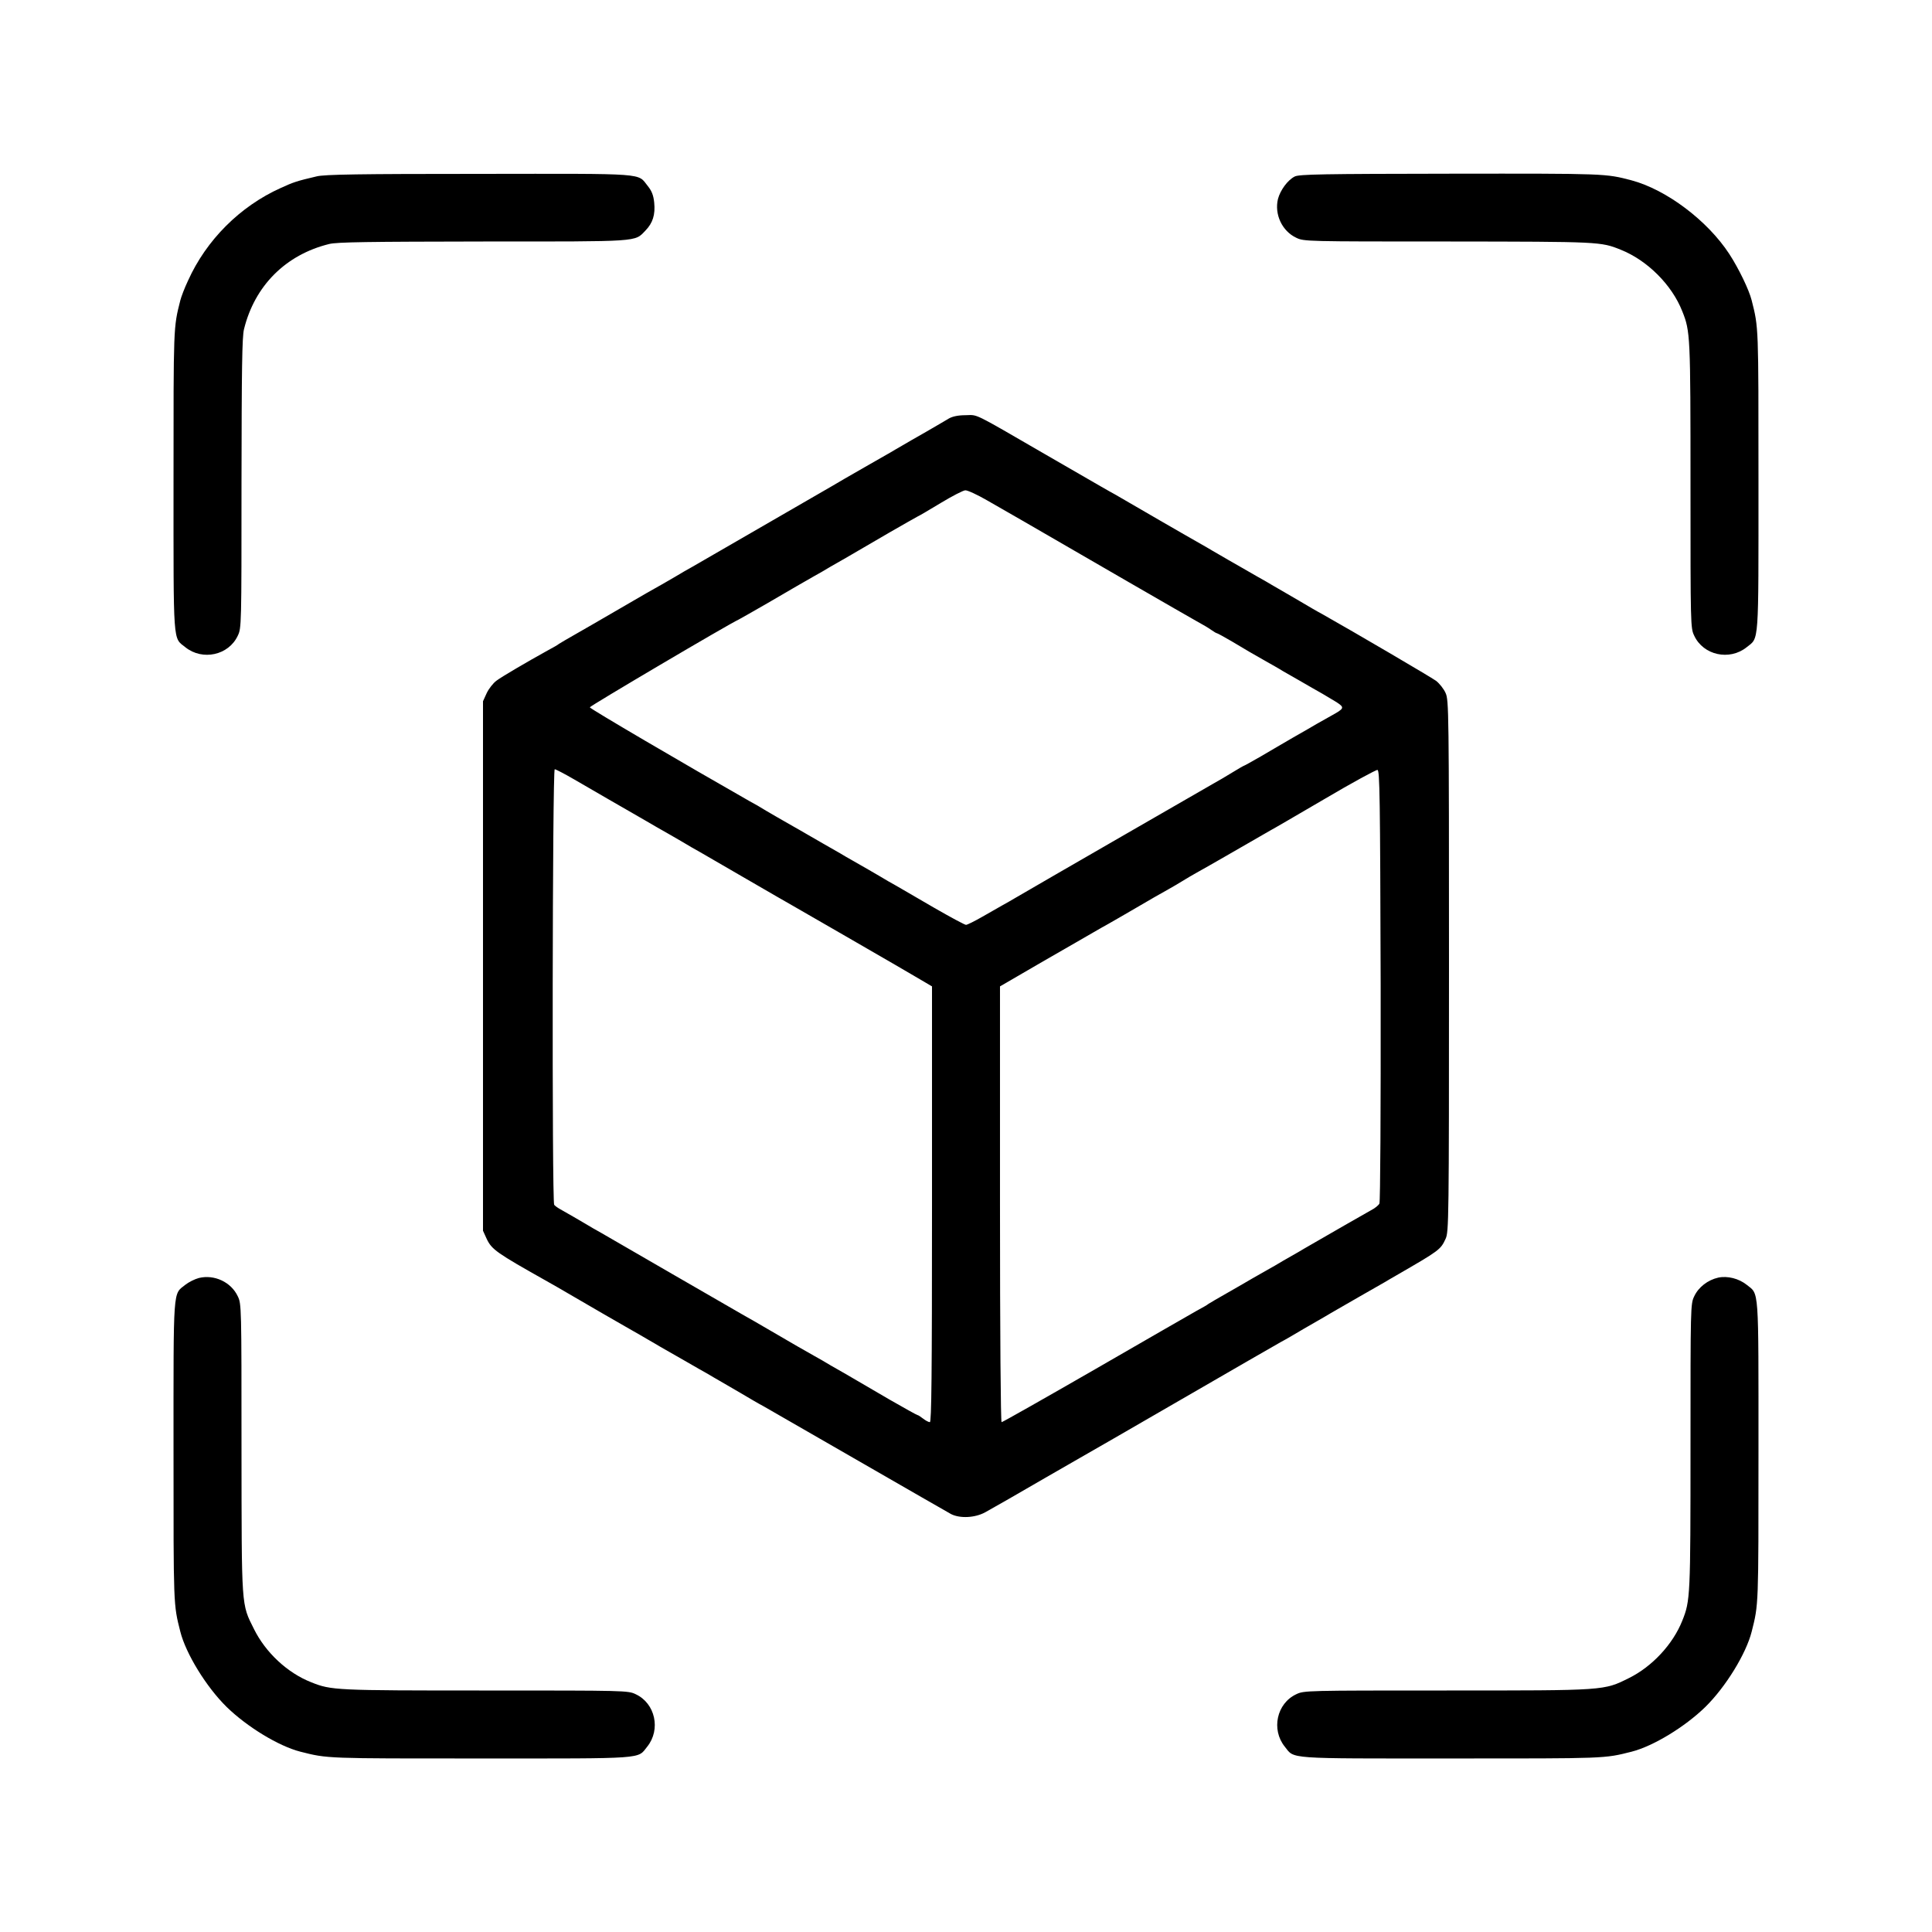
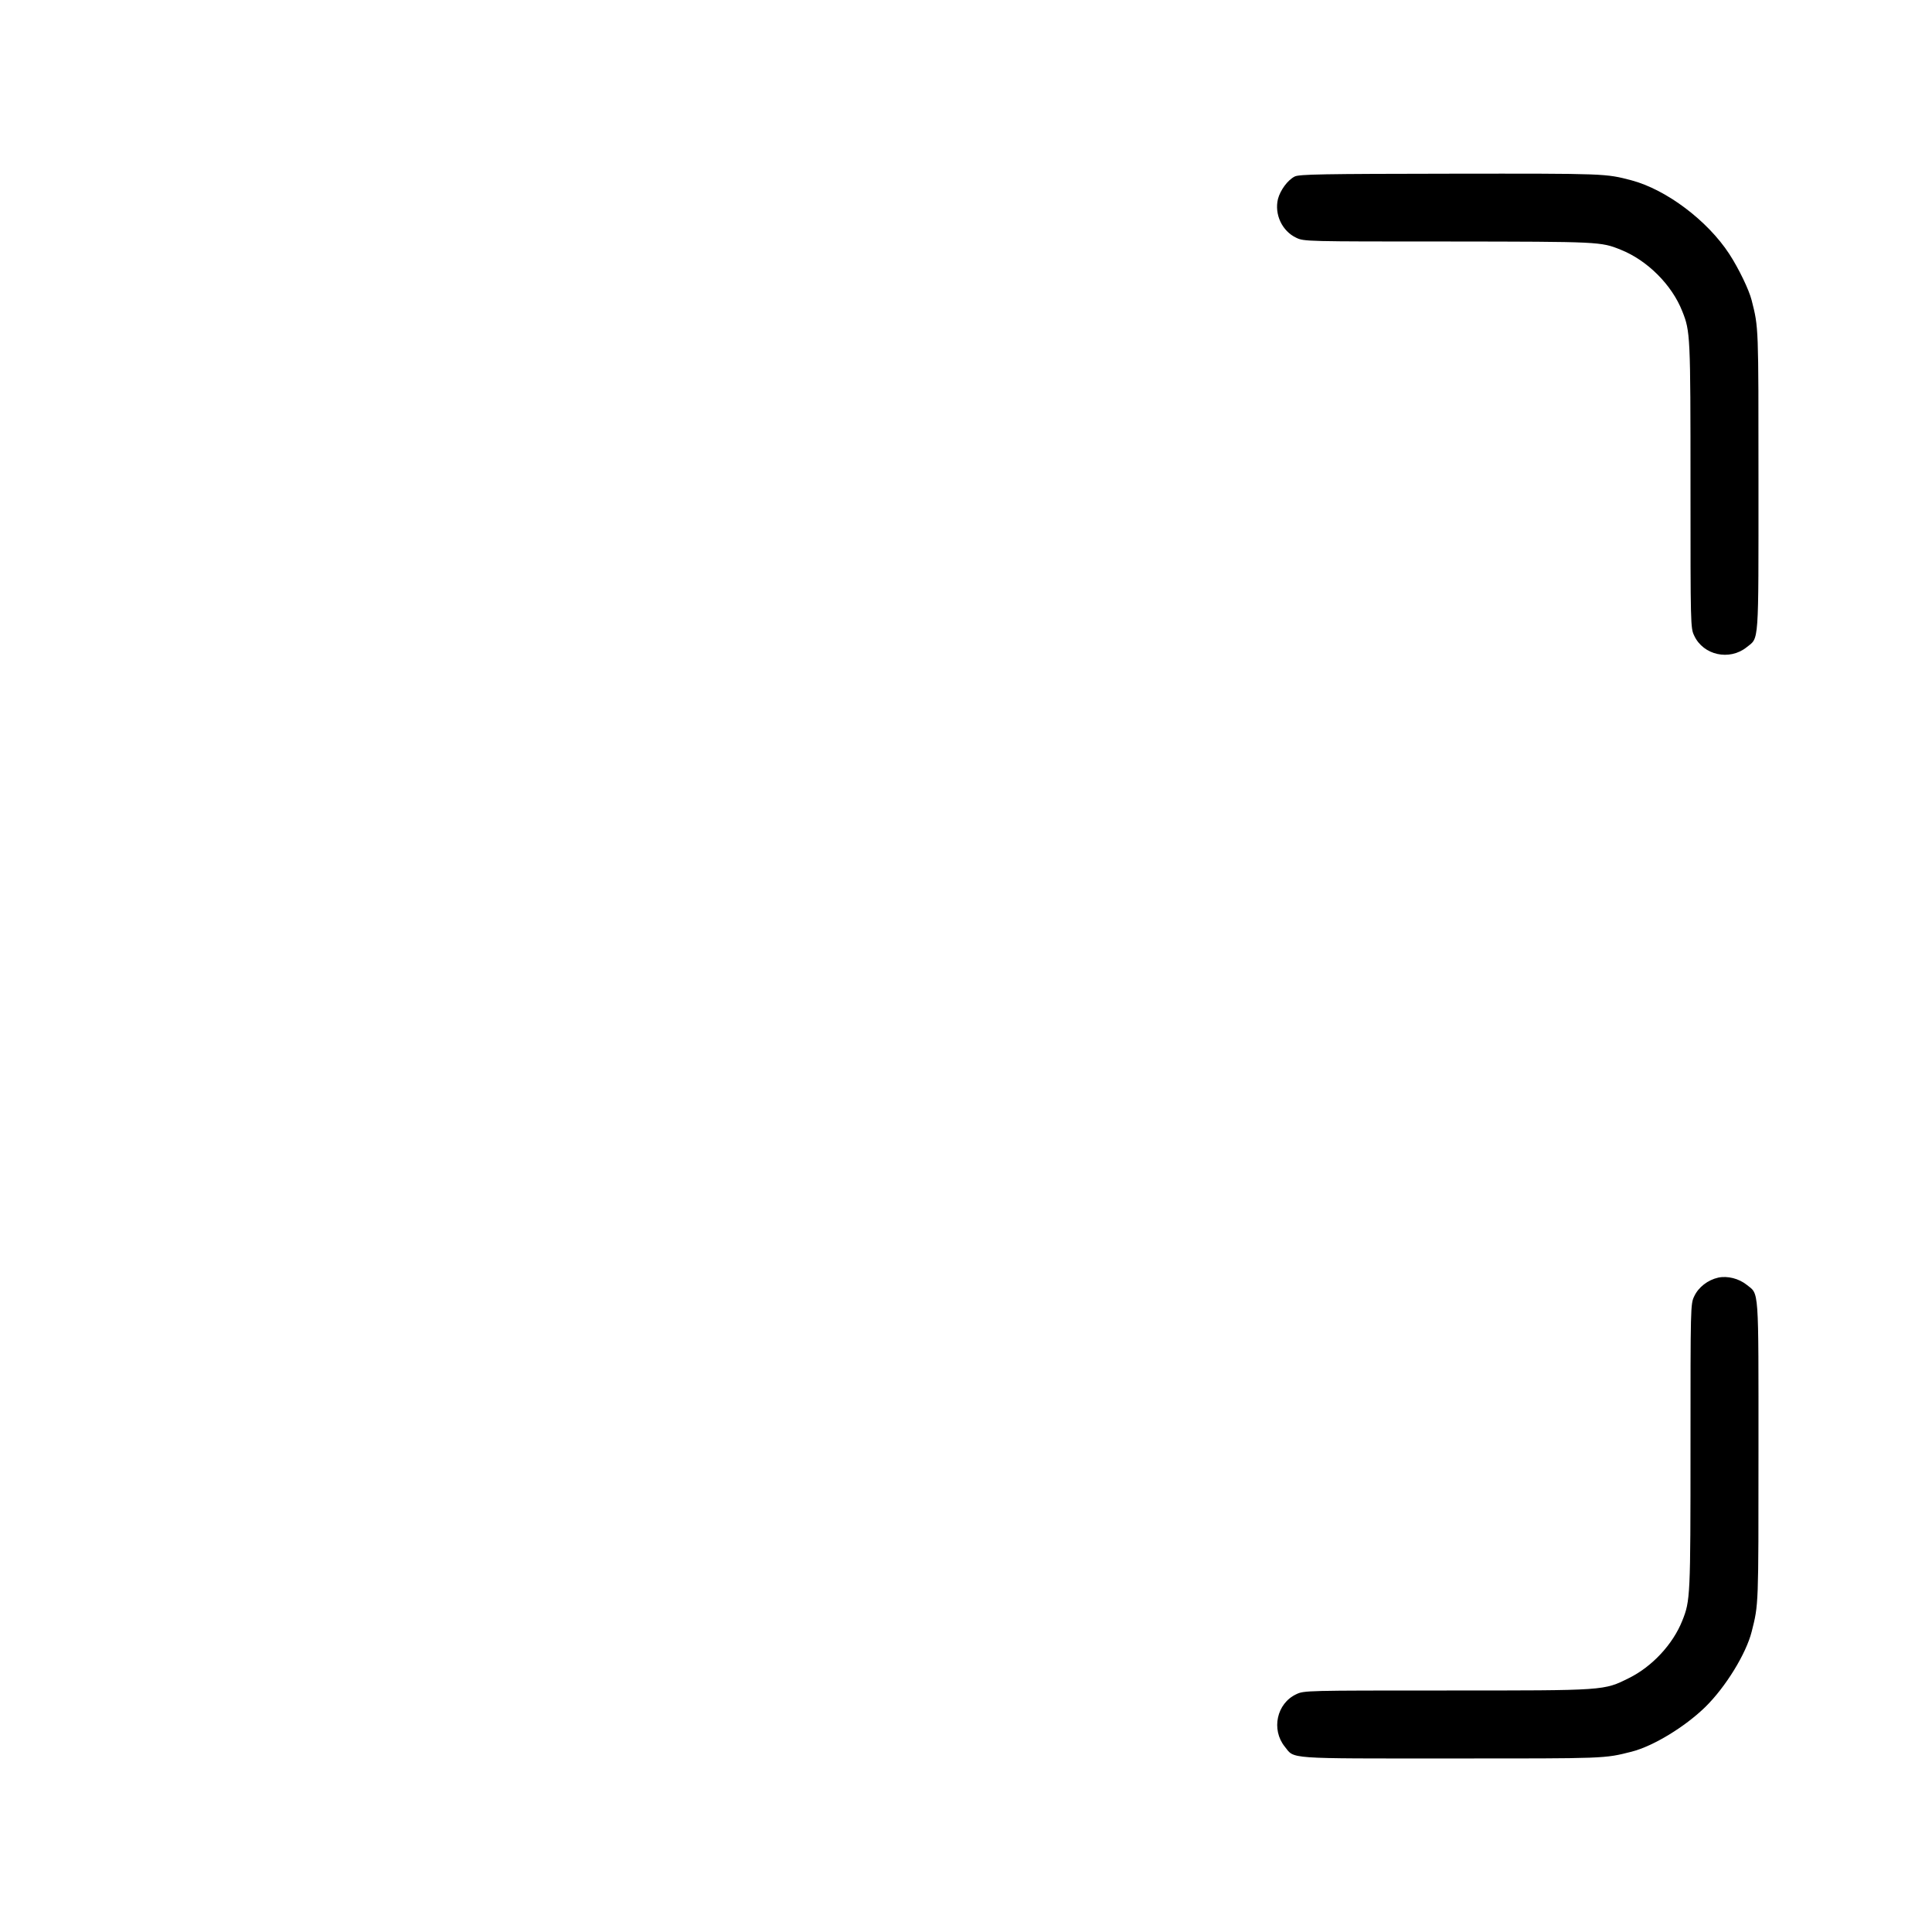
<svg xmlns="http://www.w3.org/2000/svg" version="1.0" width="1080pt" height="1080pt" viewBox="0 0 1080 1080" preserveAspectRatio="xMidYMid meet">
  <g transform="translate(0,1080) scale(0.1,-0.1)" fill="#000000" stroke="none">
-     <path d="M1770 9814 c-111 -26 -129 -32 -201 -65 -227 -102 -416 -291 -518 -518 -19 -40 -38 -90 -43 -110 -39 -154 -38 -140 -38 -1007 0 -932 -4 -876 66 -932 96 -77 242 -45 293 64 21 43 21 56 21 851 1 641 3 819 14 863 60 243 233 416 476 476 44 11 221 13 861 14 885 0 845 -3 907 61 41 42 56 89 49 157 -4 40 -14 65 -35 91 -61 75 12 70 -942 69 -669 0 -867 -3 -910 -14z" />
    <path d="M7237 9813 c-39 -20 -80 -76 -93 -125 -21 -86 23 -180 102 -217 43 -21 56 -21 851 -21 848 -1 851 -1 963 -46 148 -59 286 -196 344 -344 45 -112 46 -134 46 -973 0 -785 0 -798 21 -841 51 -109 197 -141 293 -64 70 56 66 0 66 932 0 867 1 853 -38 1007 -15 60 -73 179 -125 259 -122 187 -352 360 -547 412 -146 38 -138 38 -1010 37 -717 -1 -849 -3 -873 -16z" />
-     <path d="M5305 8461 c-16 -10 -75 -44 -130 -76 -55 -31 -115 -66 -132 -76 -18 -11 -48 -27 -65 -38 -18 -10 -78 -45 -133 -76 -110 -63 -148 -85 -197 -114 -187 -108 -743 -429 -777 -449 -25 -14 -68 -38 -95 -55 -53 -31 -93 -54 -161 -92 -36 -21 -172 -100 -250 -145 -16 -10 -75 -43 -130 -75 -55 -31 -104 -60 -110 -64 -5 -5 -35 -22 -65 -38 -112 -62 -256 -146 -286 -169 -17 -13 -41 -43 -53 -68 l-21 -46 0 -1480 0 -1480 21 -46 c28 -59 57 -79 329 -232 25 -14 99 -56 165 -95 152 -88 159 -93 280 -162 55 -31 115 -66 132 -76 18 -11 48 -27 65 -38 18 -10 78 -45 133 -76 55 -32 115 -66 133 -76 17 -11 47 -27 65 -38 17 -10 70 -41 117 -68 47 -28 105 -62 130 -75 25 -14 263 -151 530 -305 267 -154 499 -287 517 -297 50 -25 133 -21 190 10 73 41 163 92 333 191 85 49 175 101 200 115 25 14 277 159 560 323 283 164 535 309 560 323 25 13 83 47 130 75 47 27 100 58 118 68 17 11 47 27 65 38 17 10 77 44 132 76 55 31 115 66 133 76 17 11 47 27 65 38 244 141 250 145 278 206 18 38 19 102 19 1525 0 1429 -1 1487 -19 1526 -10 23 -34 53 -53 68 -29 21 -457 272 -638 374 -25 13 -83 47 -130 75 -47 27 -100 58 -117 68 -18 11 -48 27 -65 38 -18 10 -78 44 -133 76 -55 31 -115 66 -132 76 -18 11 -48 27 -65 38 -18 10 -78 45 -133 76 -55 32 -113 65 -130 75 -151 88 -216 125 -250 145 -49 27 -42 23 -395 227 -411 238 -371 218 -443 217 -41 0 -72 -7 -92 -18z m211 -457 c98 -56 134 -77 197 -113 331 -192 935 -541 977 -564 30 -16 67 -38 82 -49 14 -10 28 -18 31 -18 3 0 41 -21 84 -46 80 -48 114 -68 192 -112 25 -14 68 -38 95 -55 28 -16 66 -38 84 -48 65 -38 103 -59 136 -78 19 -11 54 -32 77 -46 47 -31 45 -35 -31 -77 -25 -14 -61 -34 -80 -45 -19 -12 -78 -45 -130 -75 -52 -31 -135 -78 -183 -107 -49 -28 -90 -51 -92 -51 -2 0 -32 -17 -66 -38 -35 -22 -84 -50 -109 -64 -35 -20 -962 -554 -1107 -639 -18 -11 -50 -29 -70 -40 -21 -12 -72 -41 -114 -65 -42 -24 -82 -44 -89 -44 -7 0 -87 43 -179 96 -91 53 -186 108 -210 122 -25 14 -68 38 -95 55 -48 28 -65 38 -151 87 -19 11 -50 28 -67 39 -18 10 -62 35 -98 56 -36 21 -80 46 -97 56 -18 11 -49 28 -68 39 -86 49 -103 59 -151 87 -27 17 -70 42 -95 55 -358 204 -891 516 -892 524 0 7 774 464 833 491 8 4 80 45 160 91 161 94 194 113 259 150 25 14 68 38 95 55 28 16 66 38 84 48 76 44 104 61 242 141 80 46 152 87 160 91 8 3 67 38 130 76 63 38 125 70 136 70 12 1 66 -24 120 -55z m-2308 -1560 c102 -59 141 -82 195 -113 17 -10 77 -44 132 -76 55 -32 115 -66 133 -77 68 -39 99 -56 148 -85 27 -17 70 -41 95 -55 24 -14 143 -83 264 -153 121 -70 238 -138 260 -150 22 -13 155 -89 295 -170 140 -81 264 -153 275 -159 11 -6 62 -36 113 -66 l92 -54 0 -1218 c0 -968 -3 -1218 -12 -1218 -7 0 -24 9 -38 20 -14 11 -28 20 -32 20 -3 0 -73 39 -155 86 -140 82 -168 98 -245 143 -18 10 -56 32 -84 48 -27 17 -70 41 -95 55 -66 37 -102 58 -234 135 -66 39 -140 81 -165 95 -25 14 -202 117 -395 228 -192 111 -370 214 -394 228 -25 14 -68 38 -95 55 -47 28 -76 44 -137 79 -13 7 -27 18 -31 23 -13 17 -10 2435 3 2435 5 0 54 -25 107 -56z m4510 -1152 c1 -713 -2 -1210 -7 -1220 -5 -10 -26 -27 -48 -38 -33 -18 -243 -139 -340 -195 -18 -11 -48 -27 -65 -38 -18 -10 -56 -32 -84 -48 -27 -17 -70 -41 -95 -55 -24 -14 -60 -34 -79 -45 -19 -12 -80 -46 -135 -78 -55 -31 -104 -60 -110 -64 -5 -5 -35 -22 -65 -38 -30 -17 -286 -164 -568 -327 -283 -163 -518 -296 -523 -296 -5 0 -9 485 -9 1218 l0 1218 241 140 c133 76 260 150 283 163 22 13 59 34 81 46 22 13 81 46 130 75 118 69 151 88 205 118 25 14 61 35 80 47 19 12 55 33 80 47 47 26 97 55 153 87 169 97 236 136 257 148 14 7 151 87 305 177 154 91 287 163 295 162 13 -1 15 -144 18 -1204z" />
-     <path d="M1112 3656 c-23 -6 -57 -23 -76 -38 -70 -56 -66 0 -66 -932 0 -867 -1 -853 38 -1007 31 -123 145 -309 259 -421 115 -112 291 -219 412 -250 154 -39 140 -38 1007 -38 932 0 876 -4 932 66 77 96 45 242 -64 293 -43 21 -56 21 -841 21 -839 0 -861 1 -973 46 -133 52 -255 166 -320 297 -72 144 -69 110 -70 1010 0 795 0 808 -21 851 -37 79 -131 123 -217 102z" />
    <path d="M9605 3658 c-58 -13 -110 -53 -134 -104 -21 -43 -21 -56 -21 -841 0 -839 -1 -861 -46 -973 -52 -131 -168 -256 -297 -320 -143 -71 -127 -70 -1020 -70 -785 0 -798 0 -841 -21 -109 -51 -141 -197 -64 -293 56 -70 0 -66 932 -66 867 0 853 -1 1007 38 121 31 297 138 412 250 114 112 228 298 259 421 39 154 38 140 38 1007 0 932 4 876 -66 932 -44 35 -107 51 -159 40z" />
  </g>
</svg>